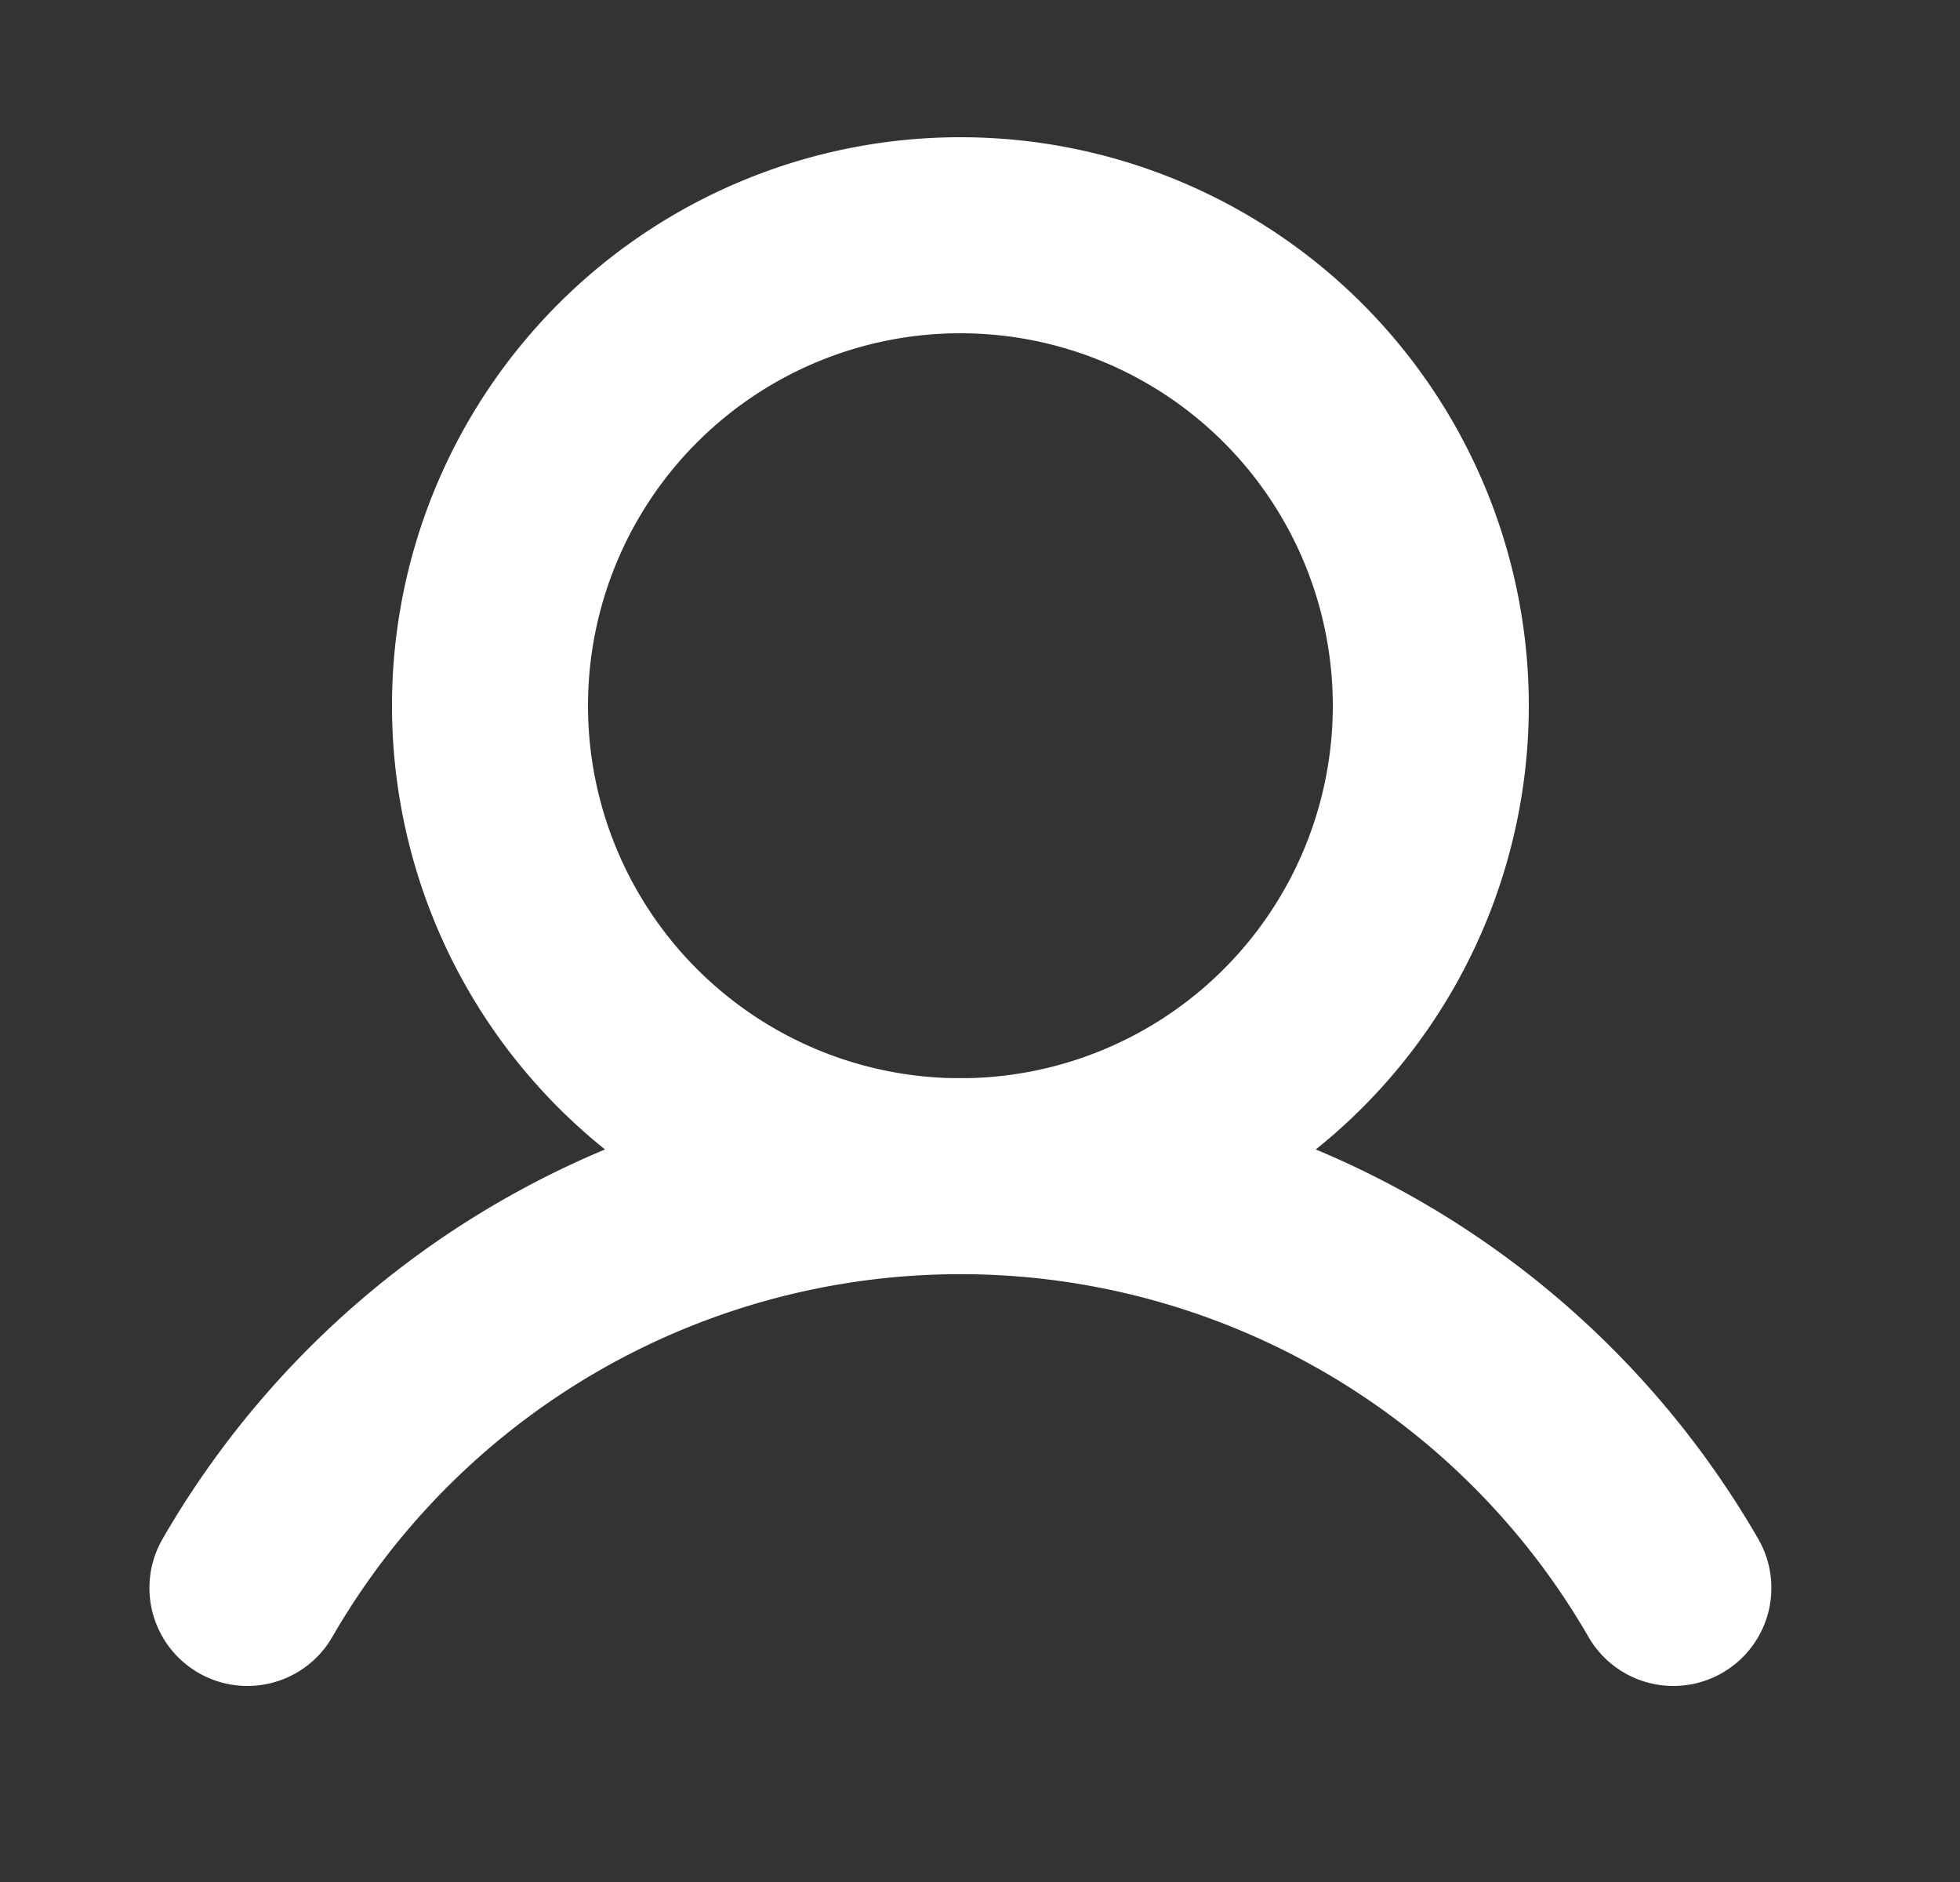
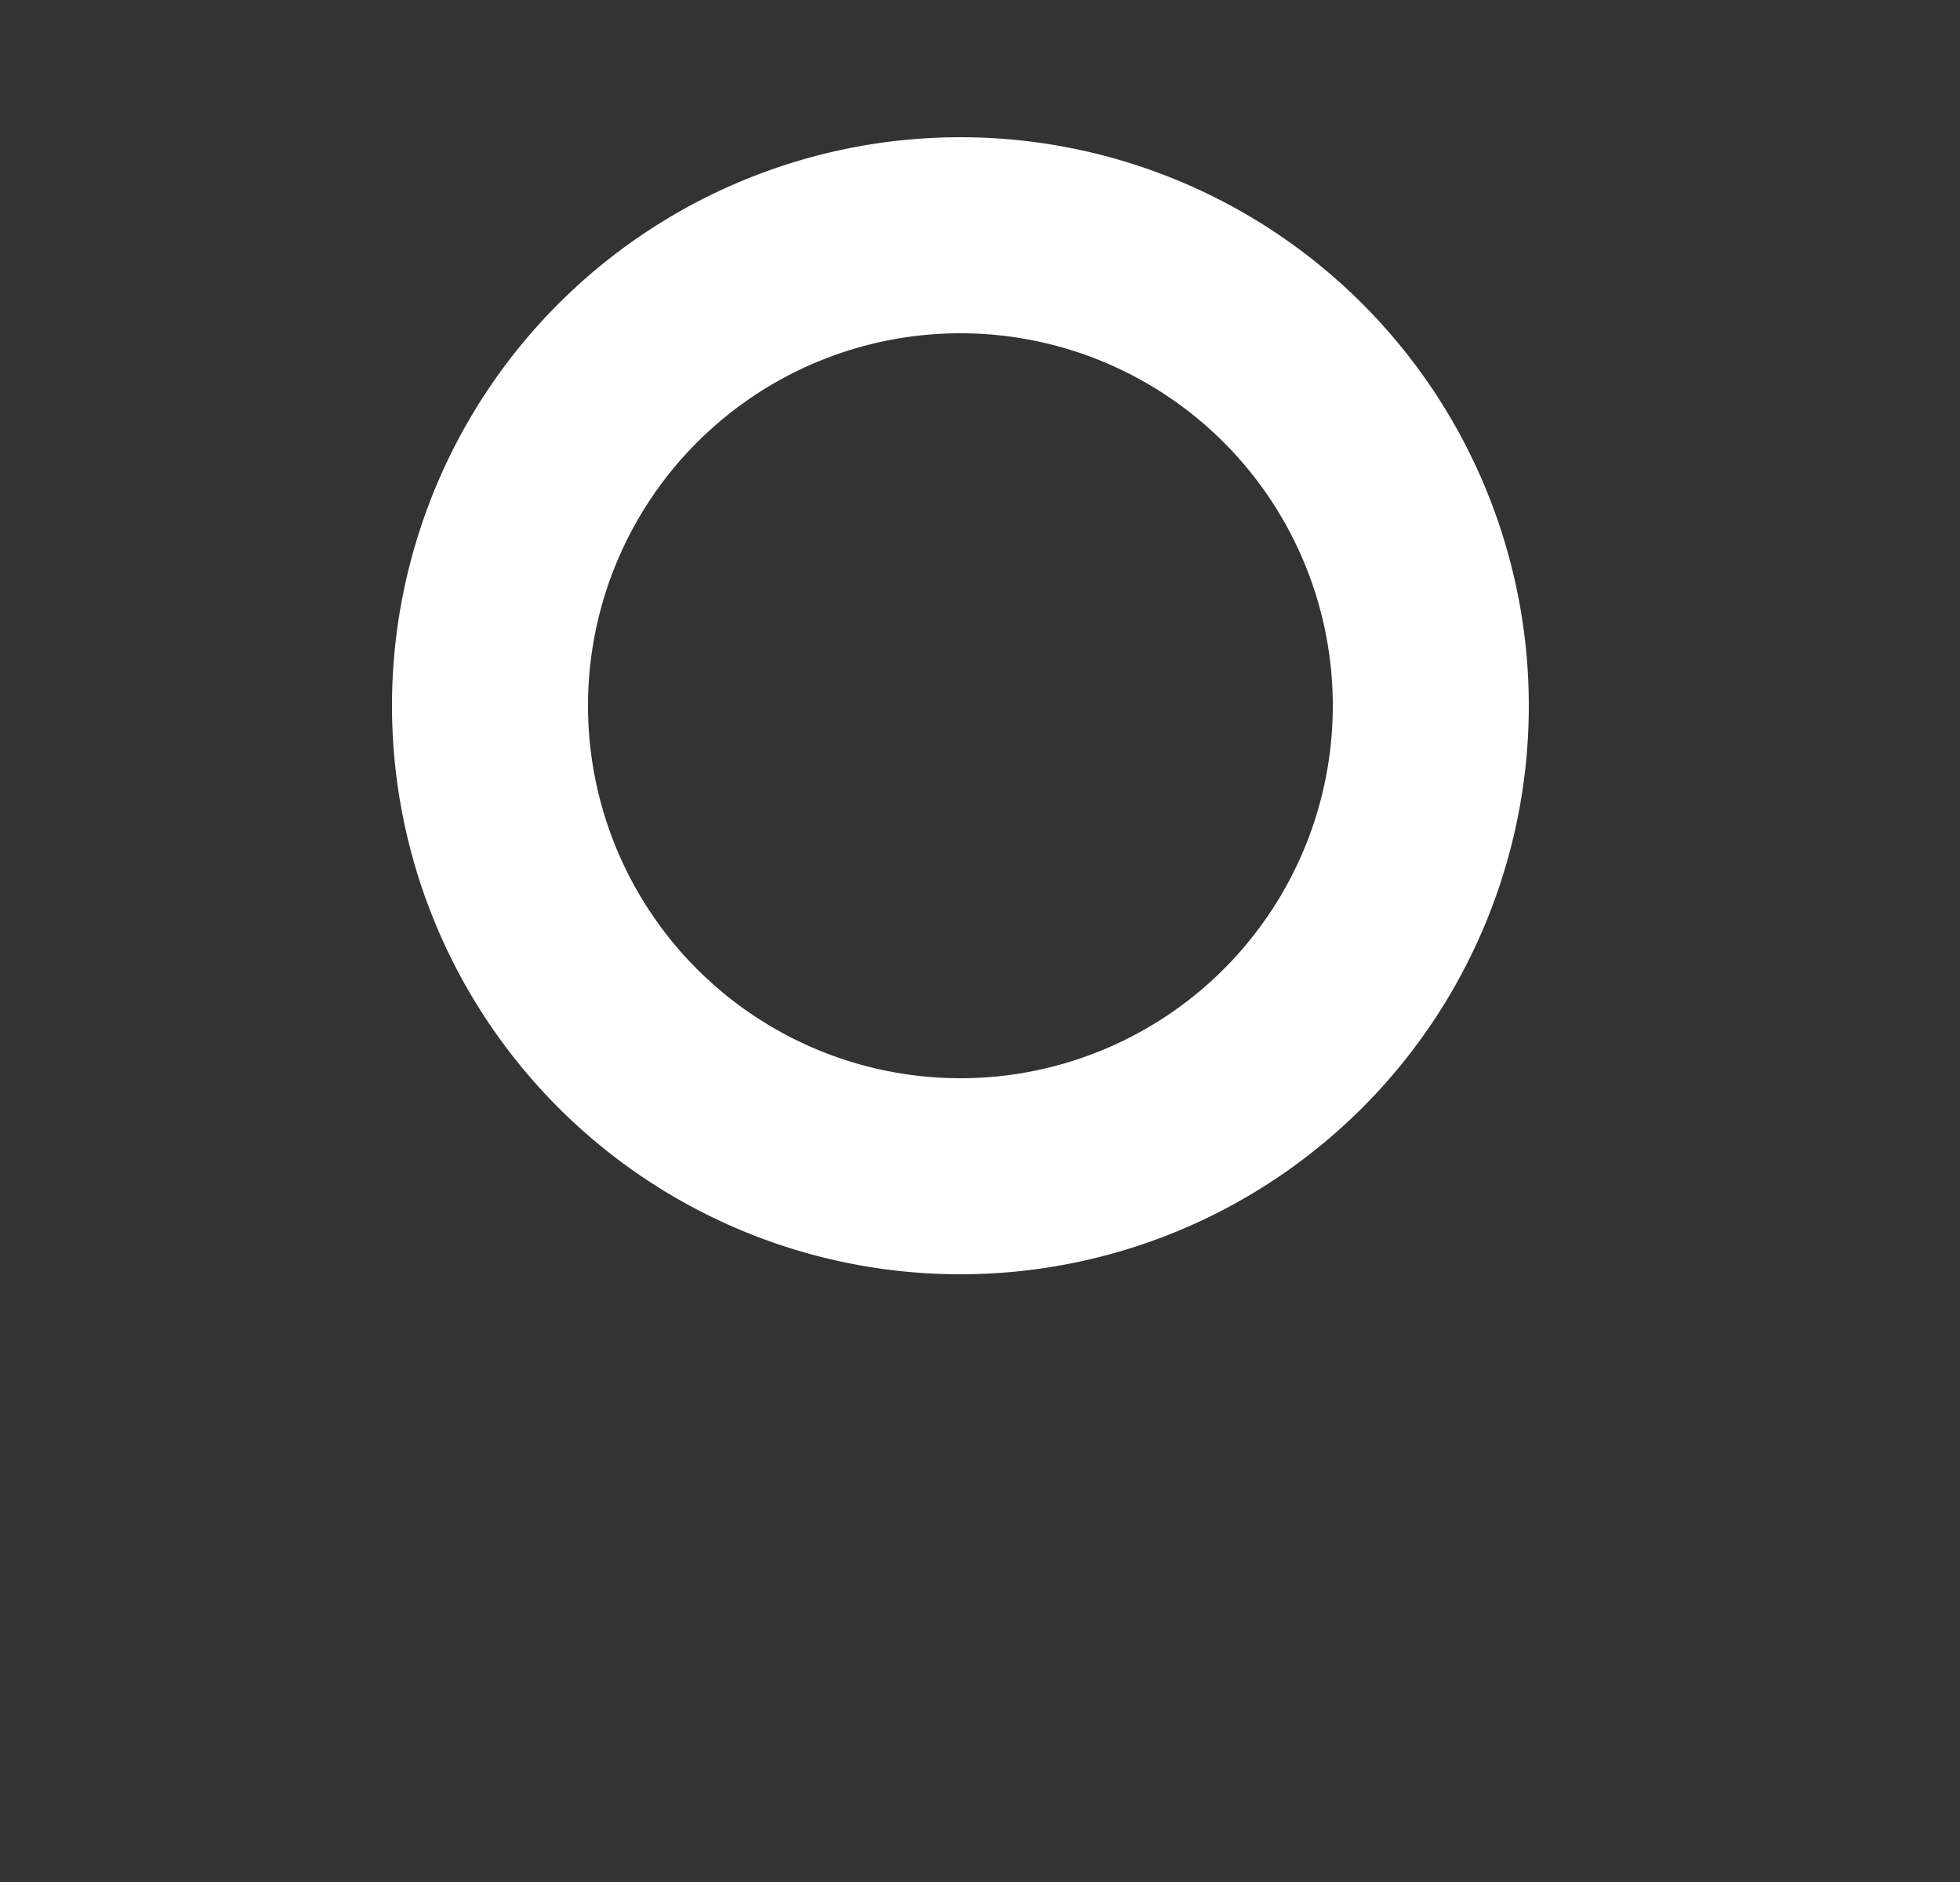
<svg xmlns="http://www.w3.org/2000/svg" width="25" height="24" viewBox="0 0 25 24" fill="none">
  <rect x="0" y="0" width="25" height="24" fill="#333333" stroke="none" />
  <path d="M12.25 15a6 6 0 1 0 0-12 6 6 0 0 0 0 12z" stroke="#fff" stroke-width="2.5" stroke-linecap="round" stroke-linejoin="round" />
-   <path d="M3.156 20.25a10.5 10.5 0 0 1 18.188 0" stroke="#fff" stroke-width="2.5" stroke-linecap="round" stroke-linejoin="round" />
</svg>